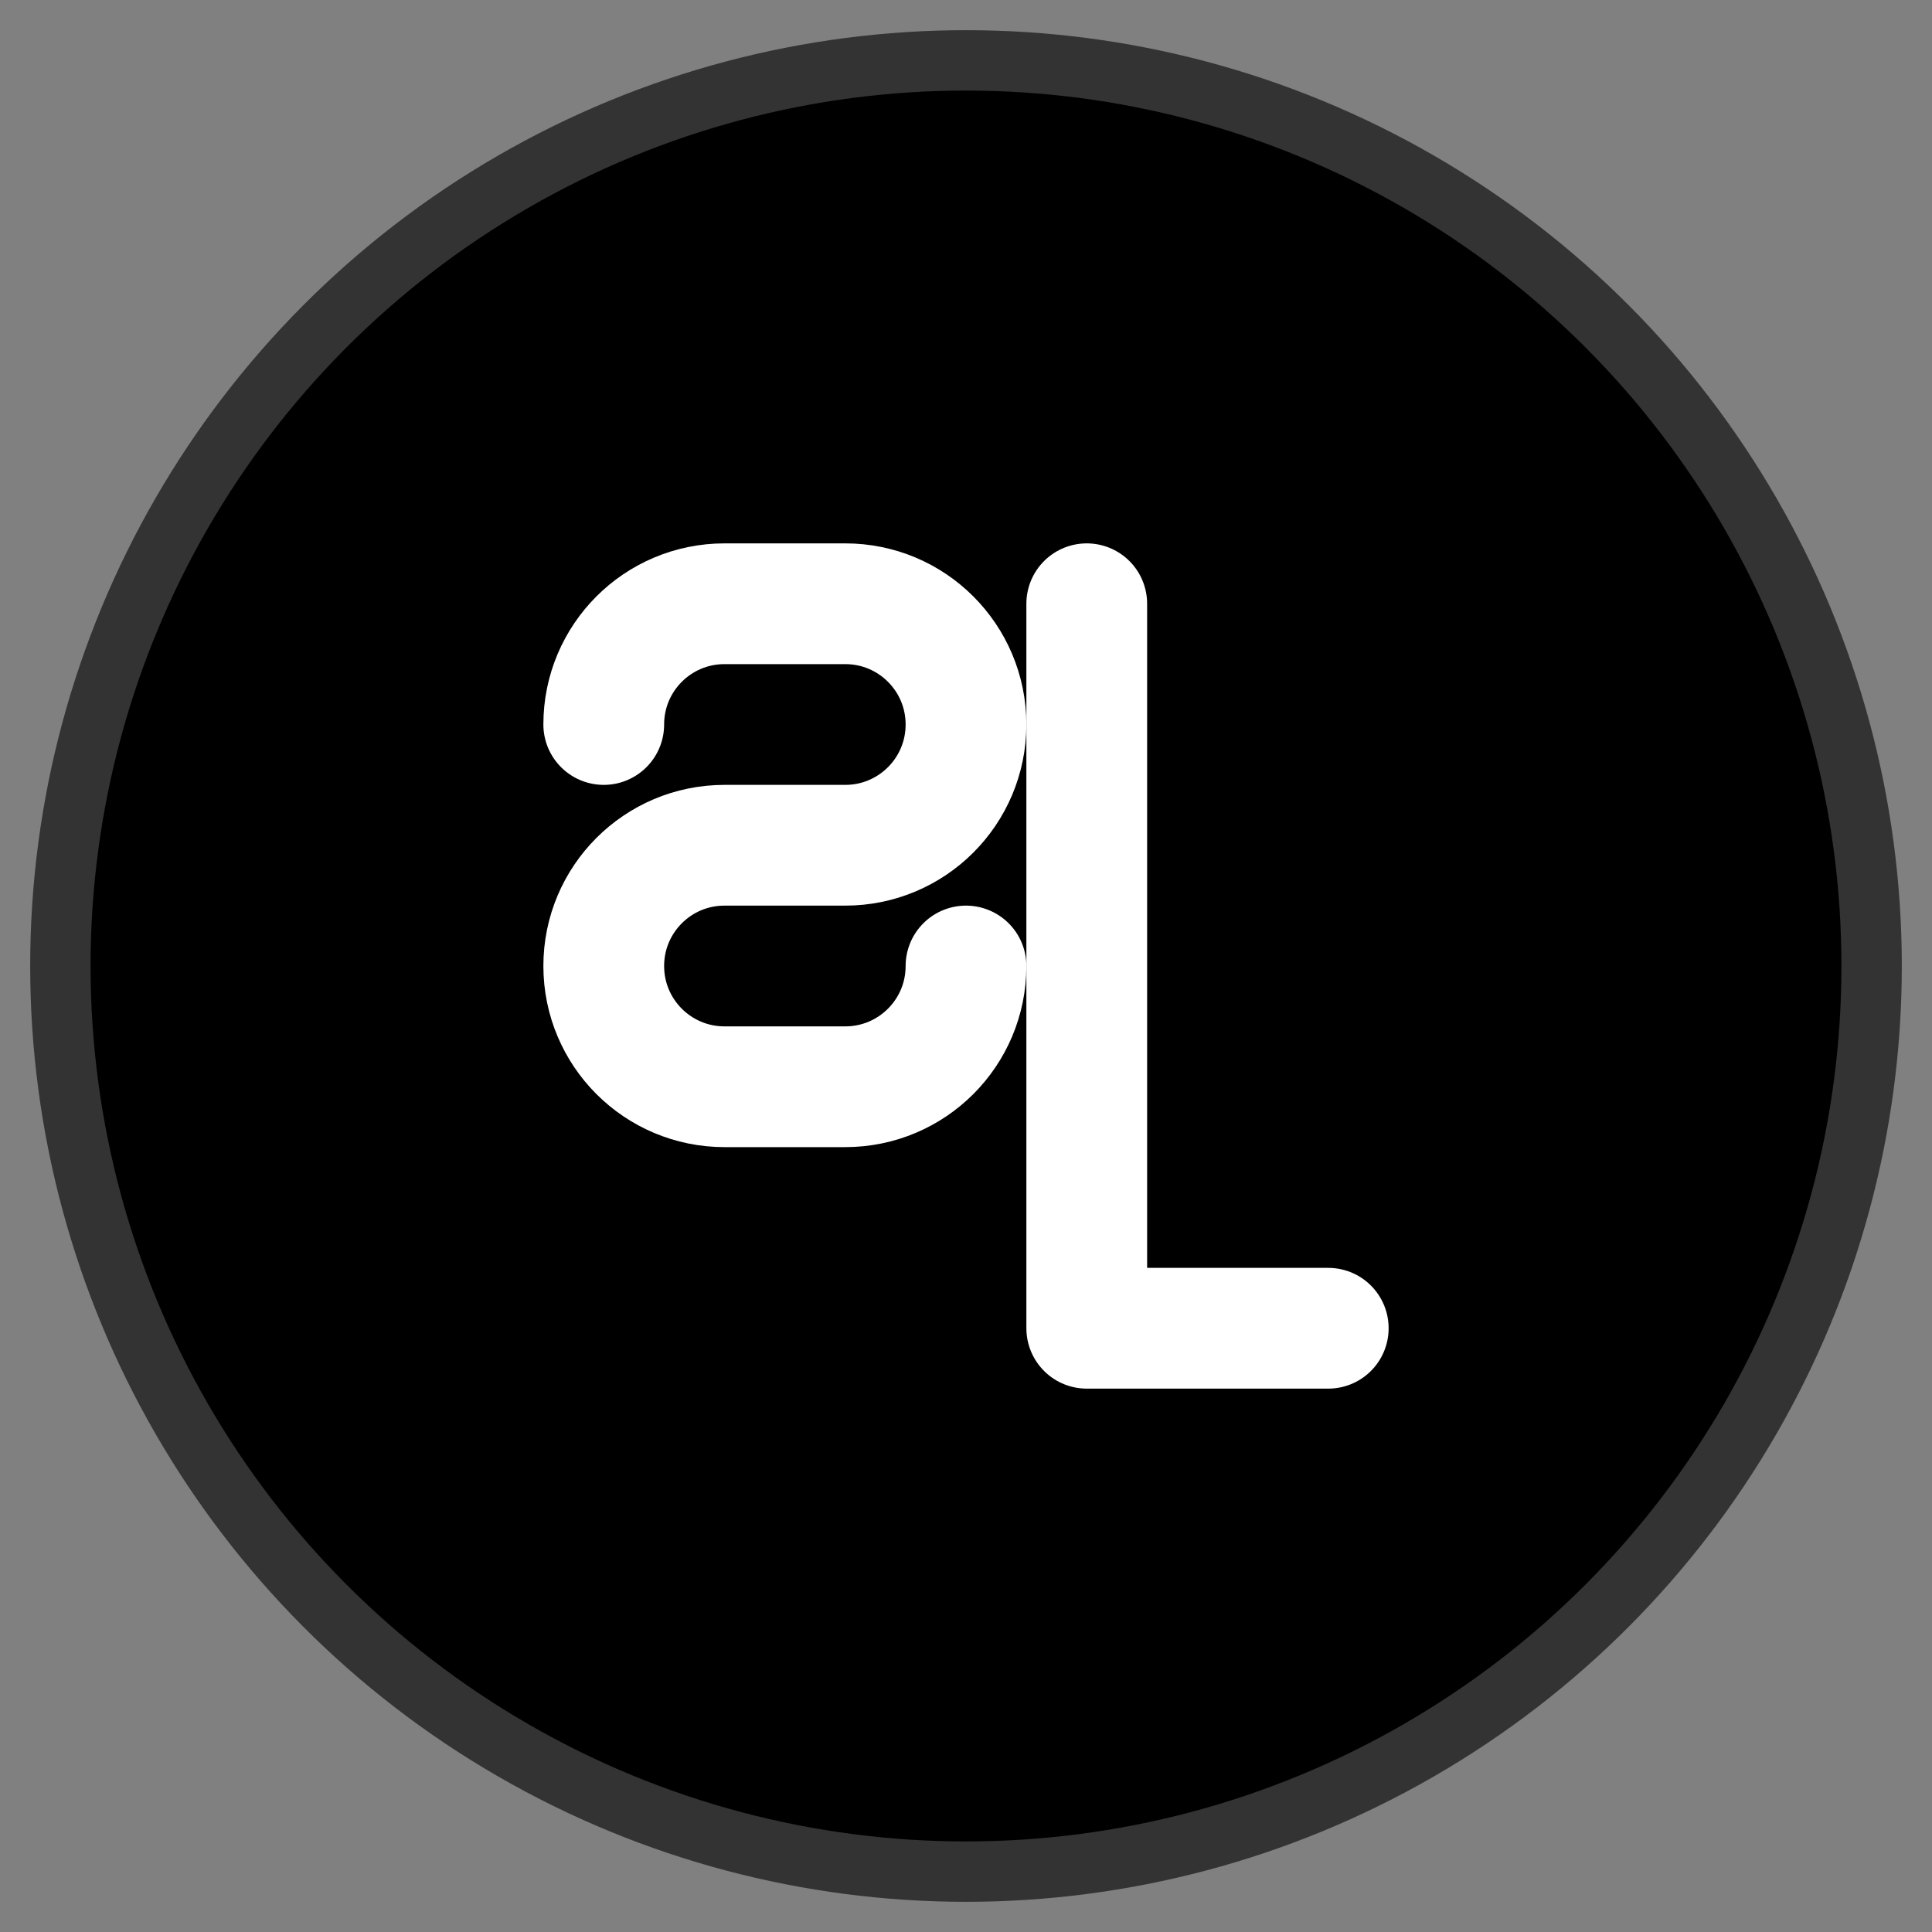
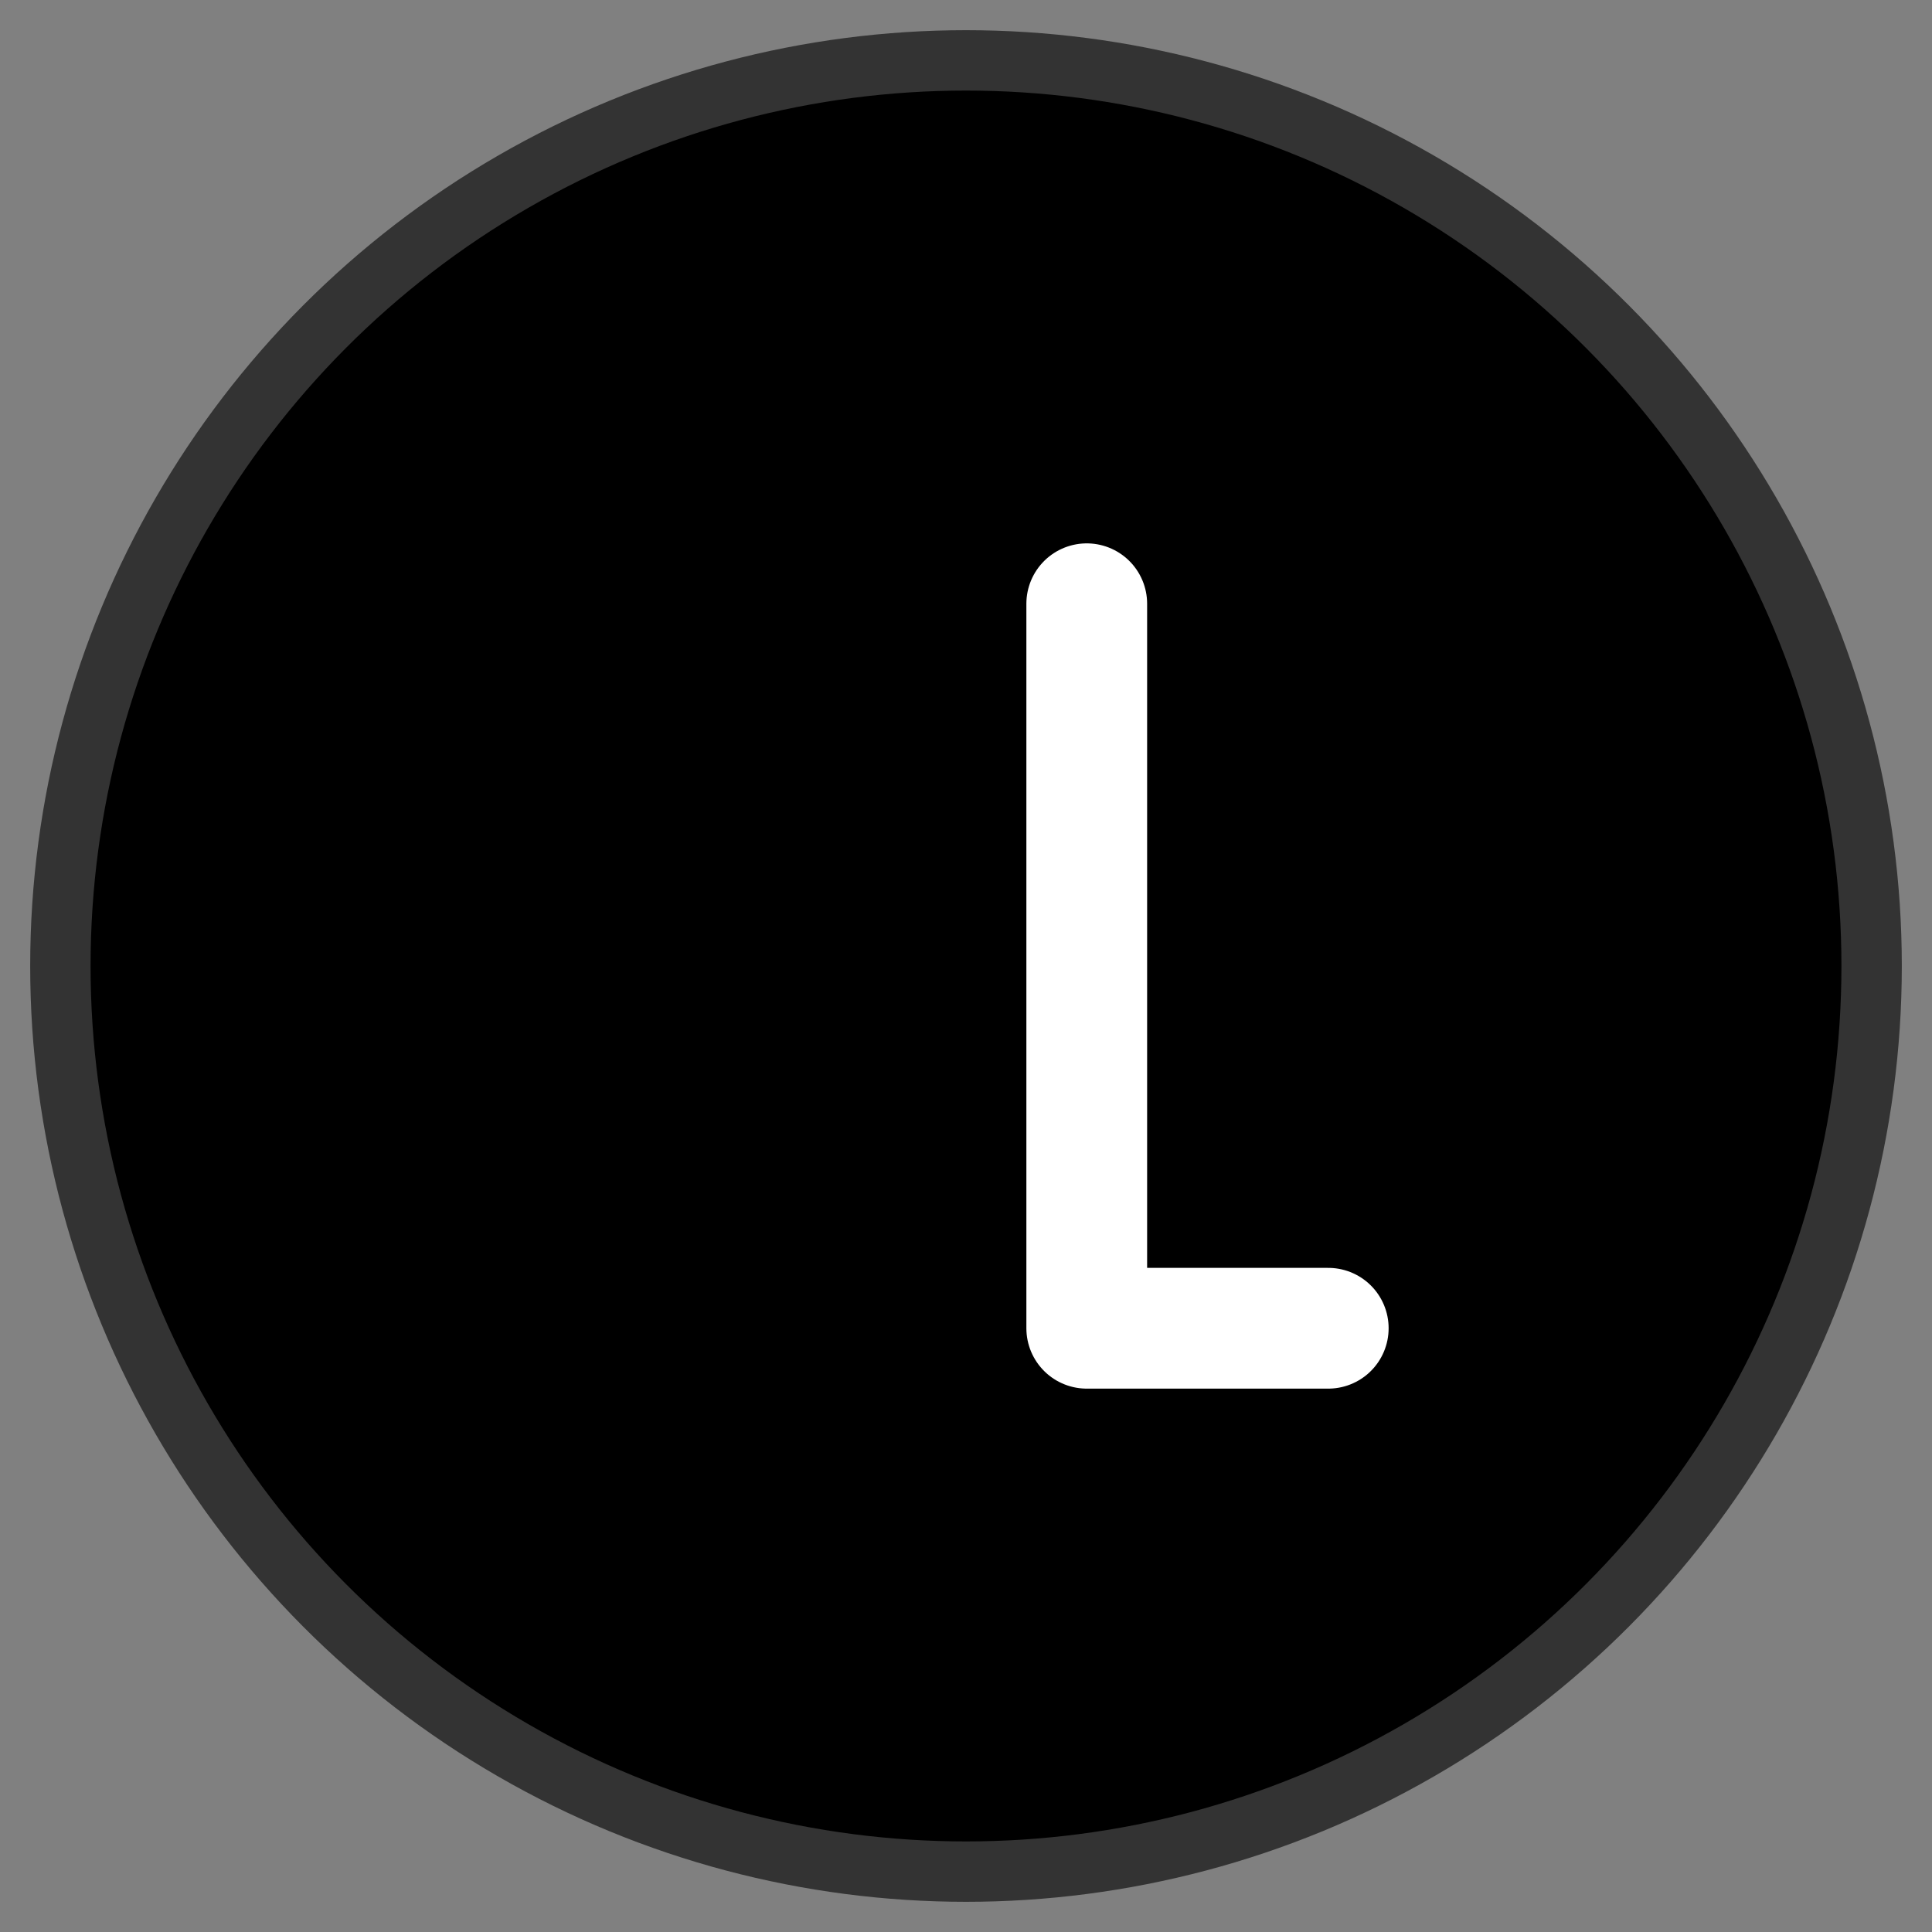
<svg xmlns="http://www.w3.org/2000/svg" width="32" height="32" viewBox="0 0 32 32" fill="none">
  <rect x="0" y="0" width="32" height="32" fill="#808080" stroke="none" />
  <circle cx="16" cy="16" r="15" fill="#000000" stroke="#333333" stroke-width="1" />
-   <path d="M10 12C10 10.895 10.895 10 12 10H14C15.105 10 16 10.895 16 12C16 13.105 15.105 14 14 14H12C10.895 14 10 14.895 10 16C10 17.105 10.895 18 12 18H14C15.105 18 16 17.105 16 16" stroke="#FFFFFF" stroke-width="2" stroke-linecap="round" stroke-linejoin="round" />
  <path d="M18 10V22M18 22H22" stroke="#FFFFFF" stroke-width="2" stroke-linecap="round" stroke-linejoin="round" />
</svg>